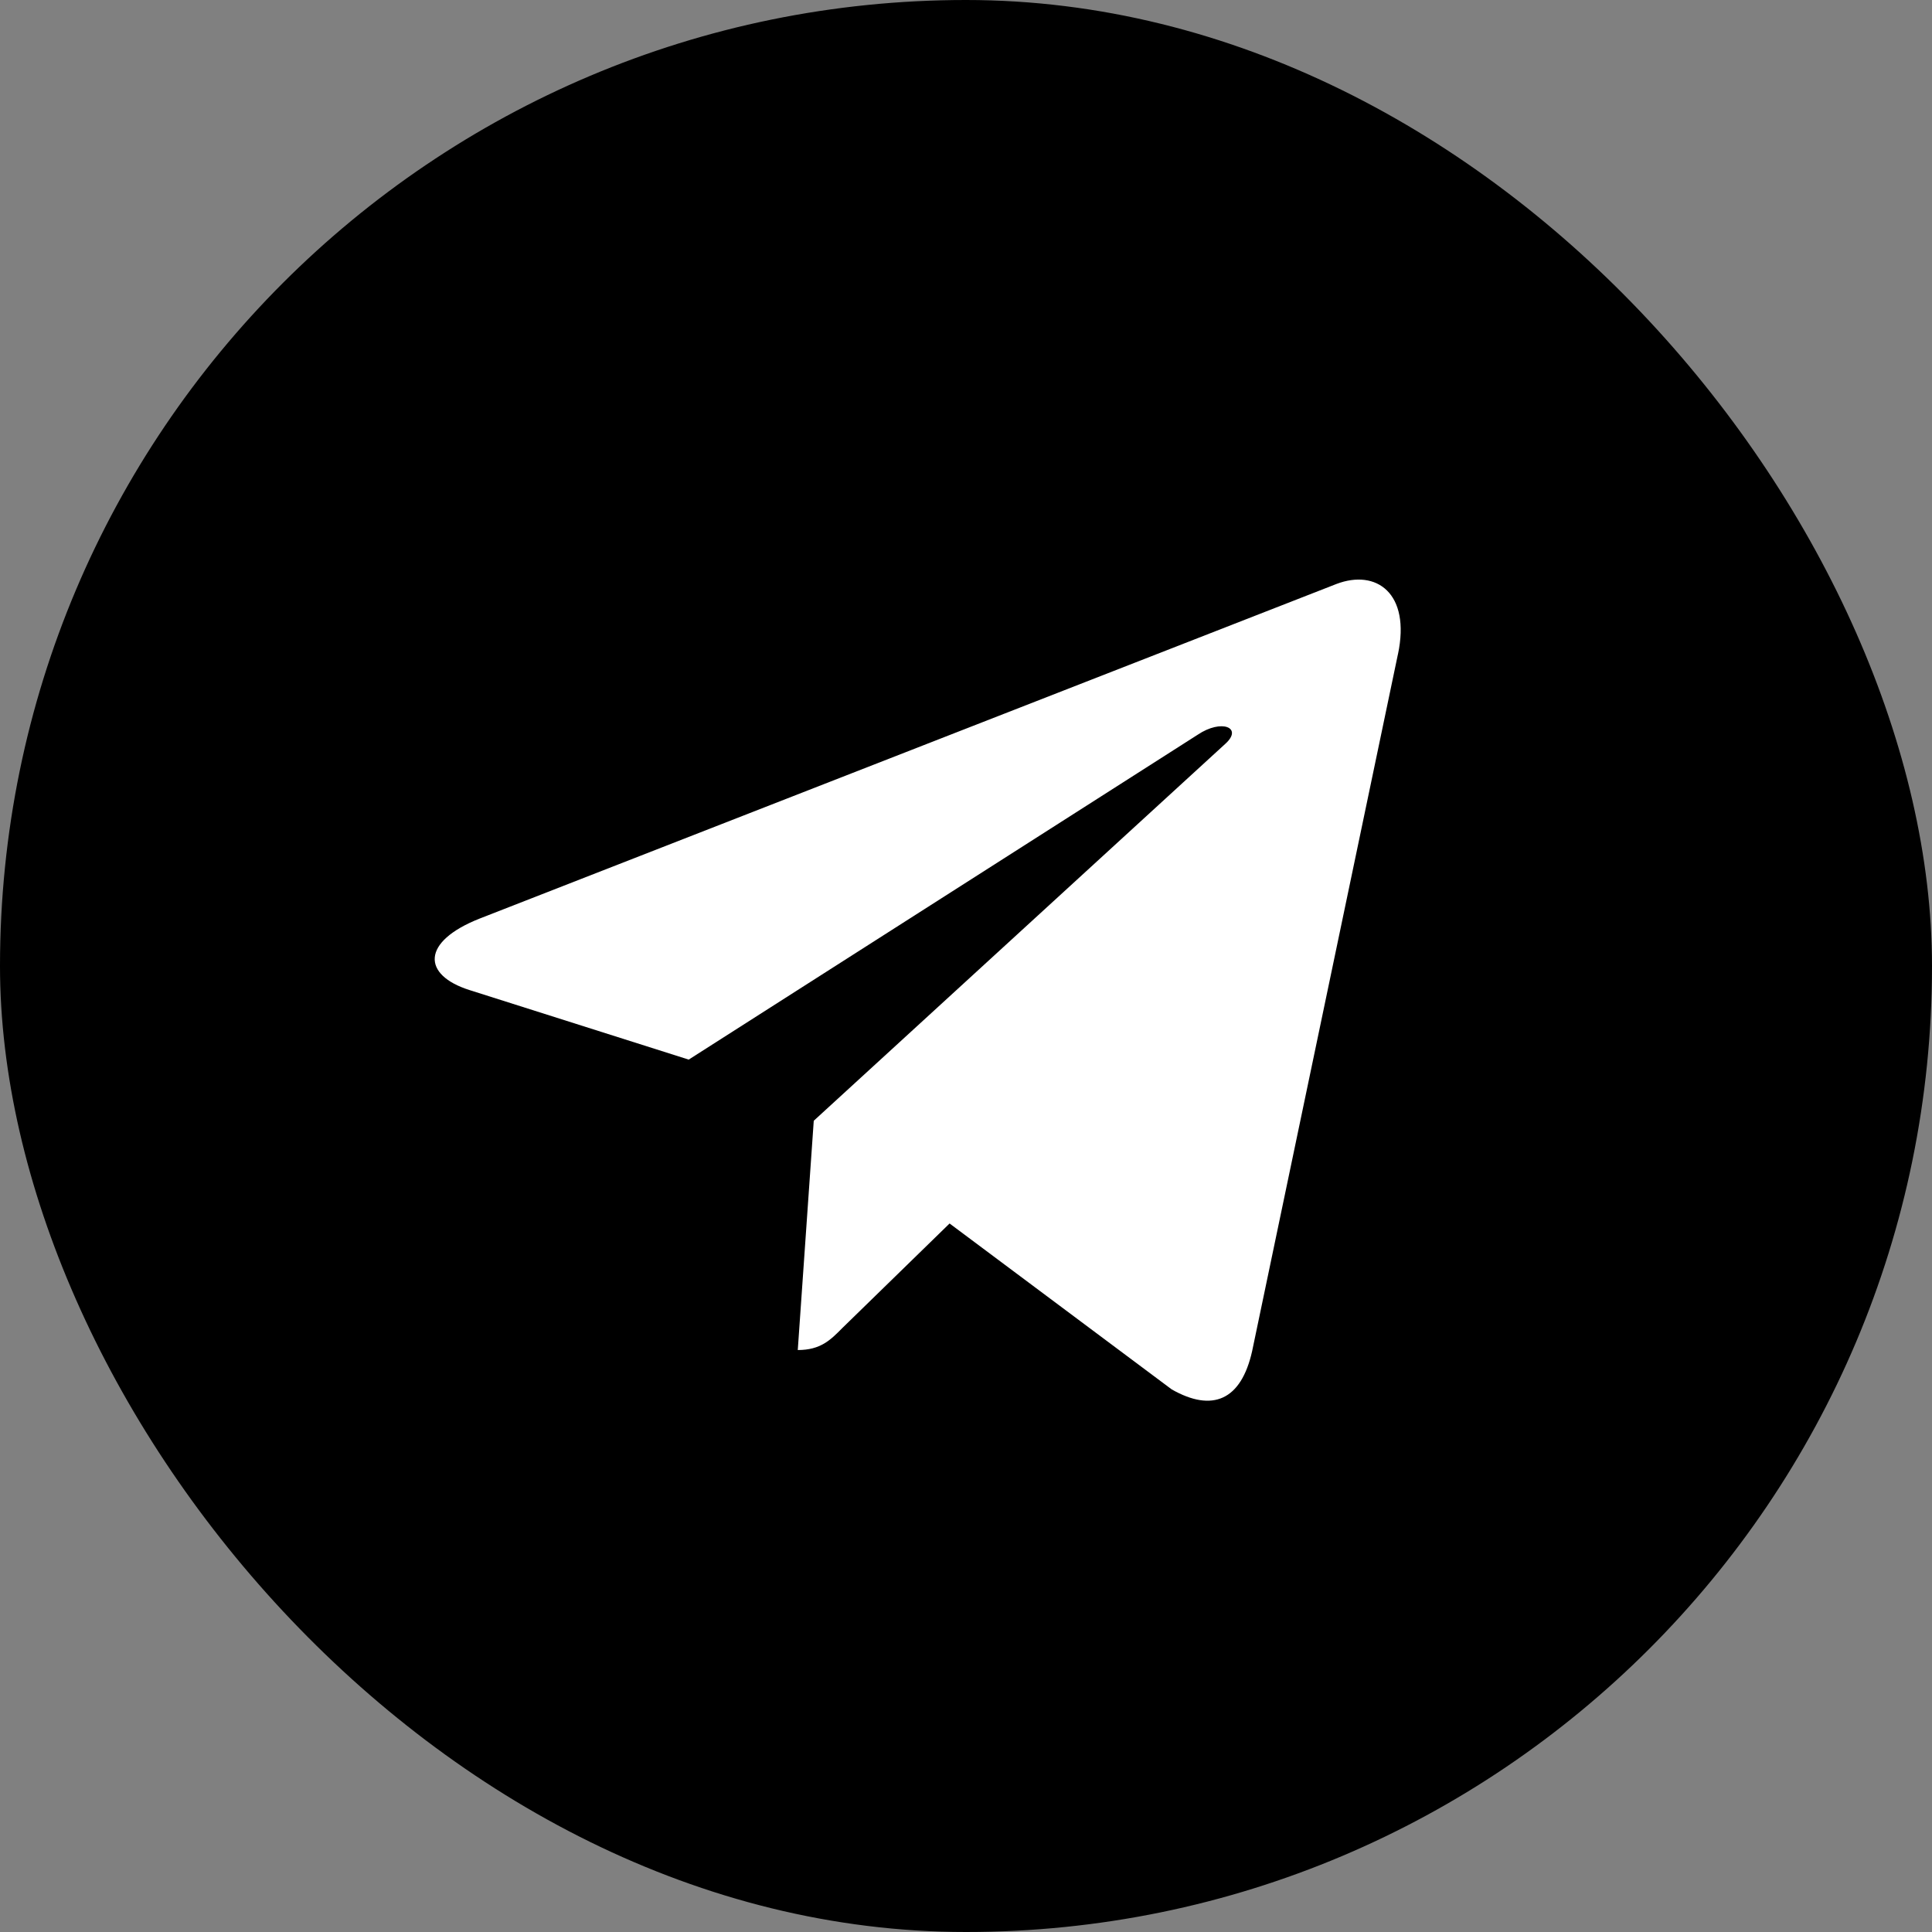
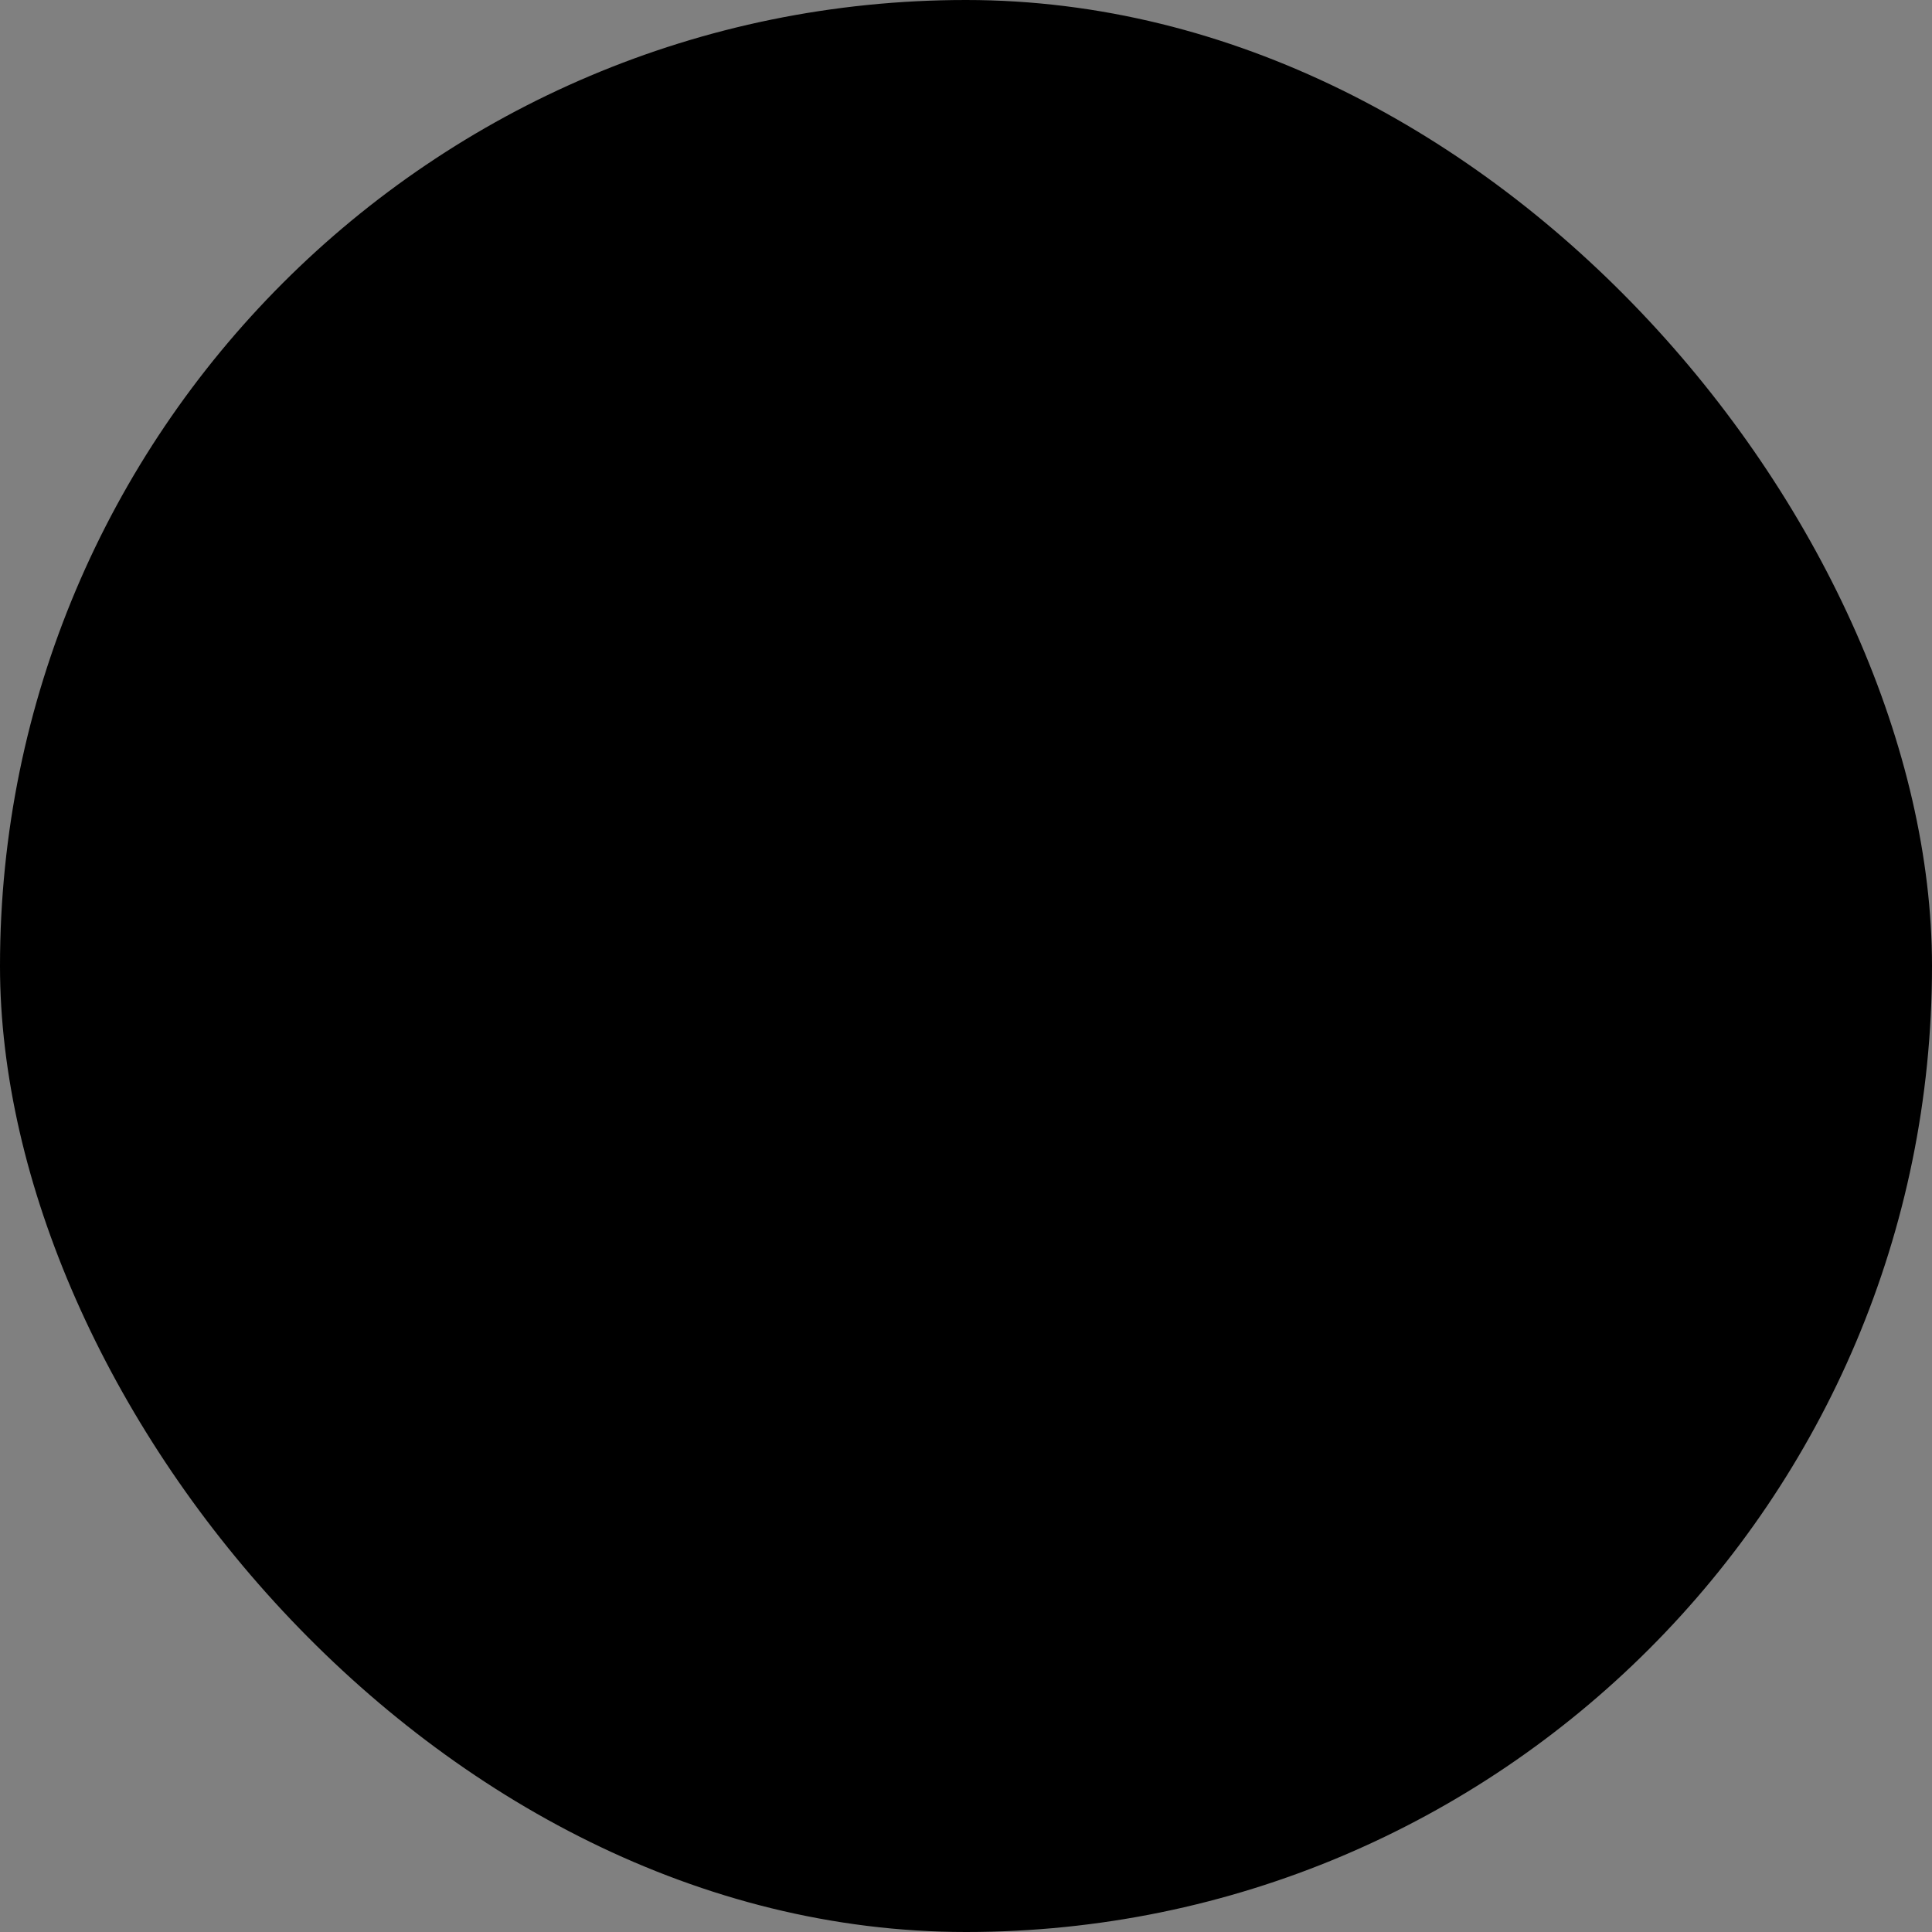
<svg xmlns="http://www.w3.org/2000/svg" width="40" height="40" viewBox="0 0 40 40" fill="none">
  <rect x="0" y="0" width="40" height="40" fill="#808080" stroke="none" />
  <rect width="40" height="40" rx="20" fill="black" />
-   <path d="M16.848 23.204L16.517 27.951C16.99 27.951 17.195 27.743 17.441 27.494L19.66 25.331L24.259 28.766C25.102 29.245 25.696 28.993 25.924 27.974L28.942 13.548L28.943 13.547C29.211 12.276 28.492 11.778 27.671 12.09L9.928 19.019C8.718 19.498 8.736 20.187 9.723 20.499L14.259 21.938L24.795 15.213C25.291 14.878 25.741 15.064 25.37 15.399L16.848 23.204Z" fill="white" />
</svg>